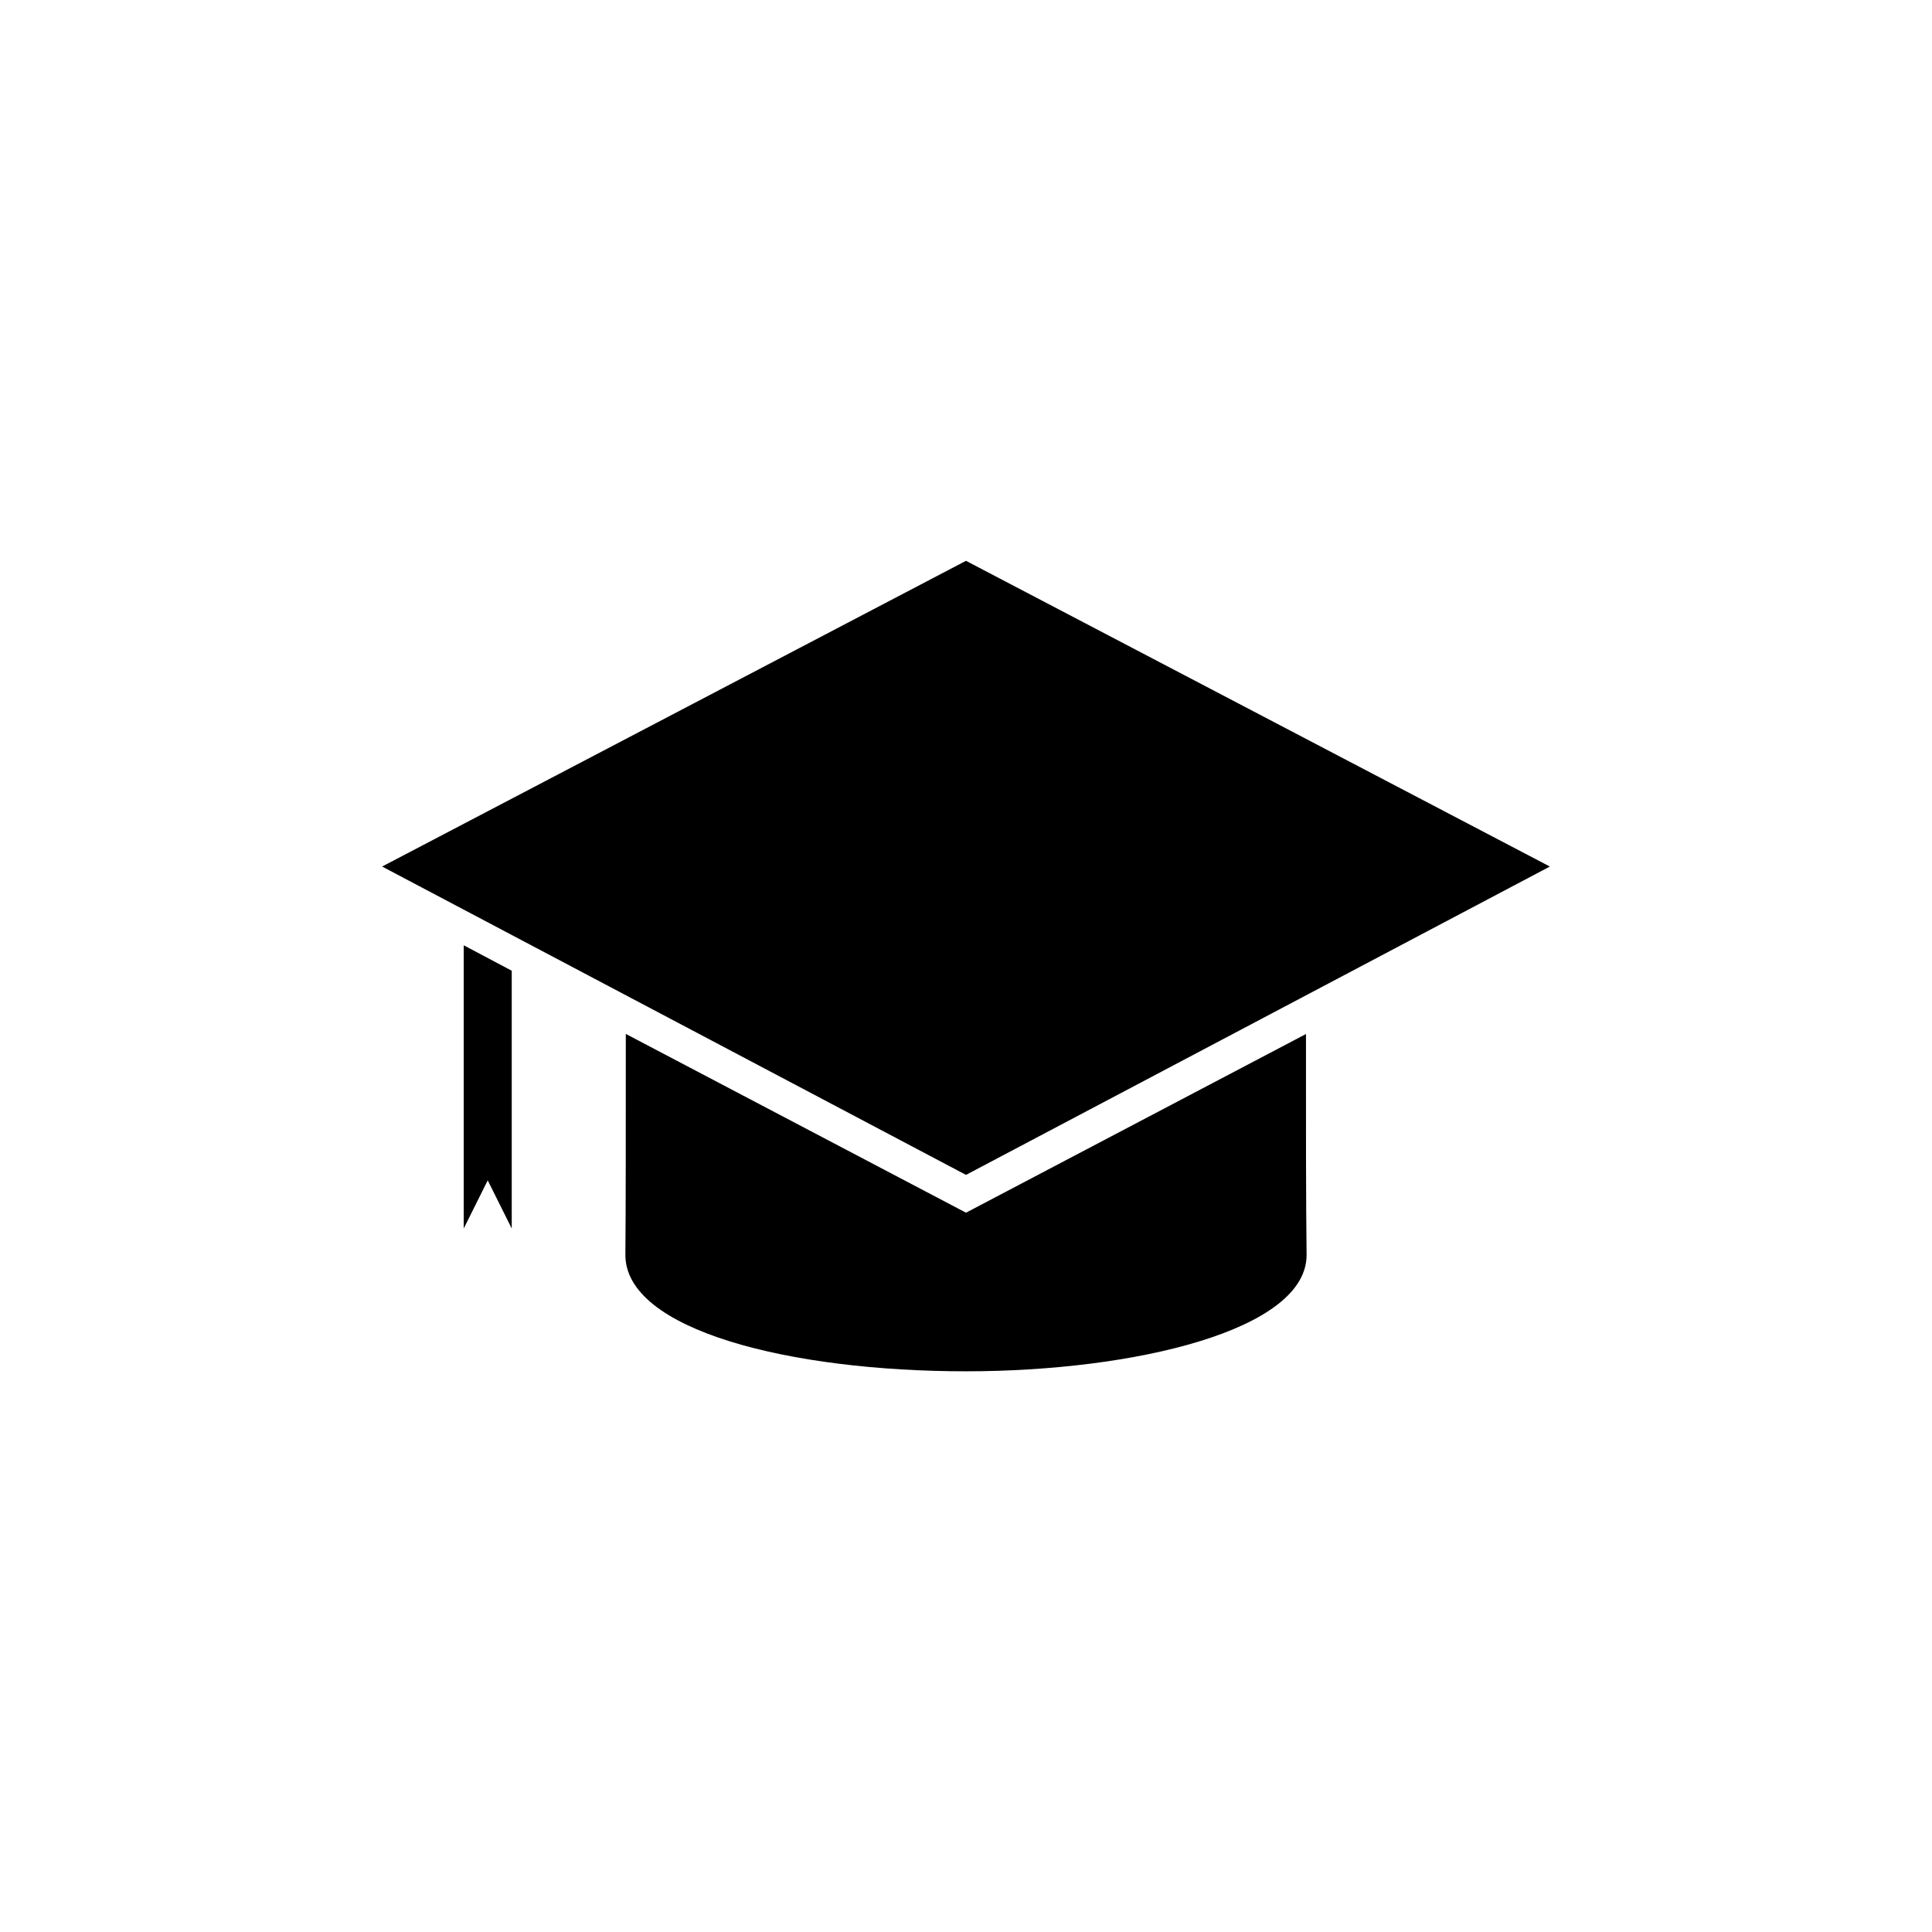
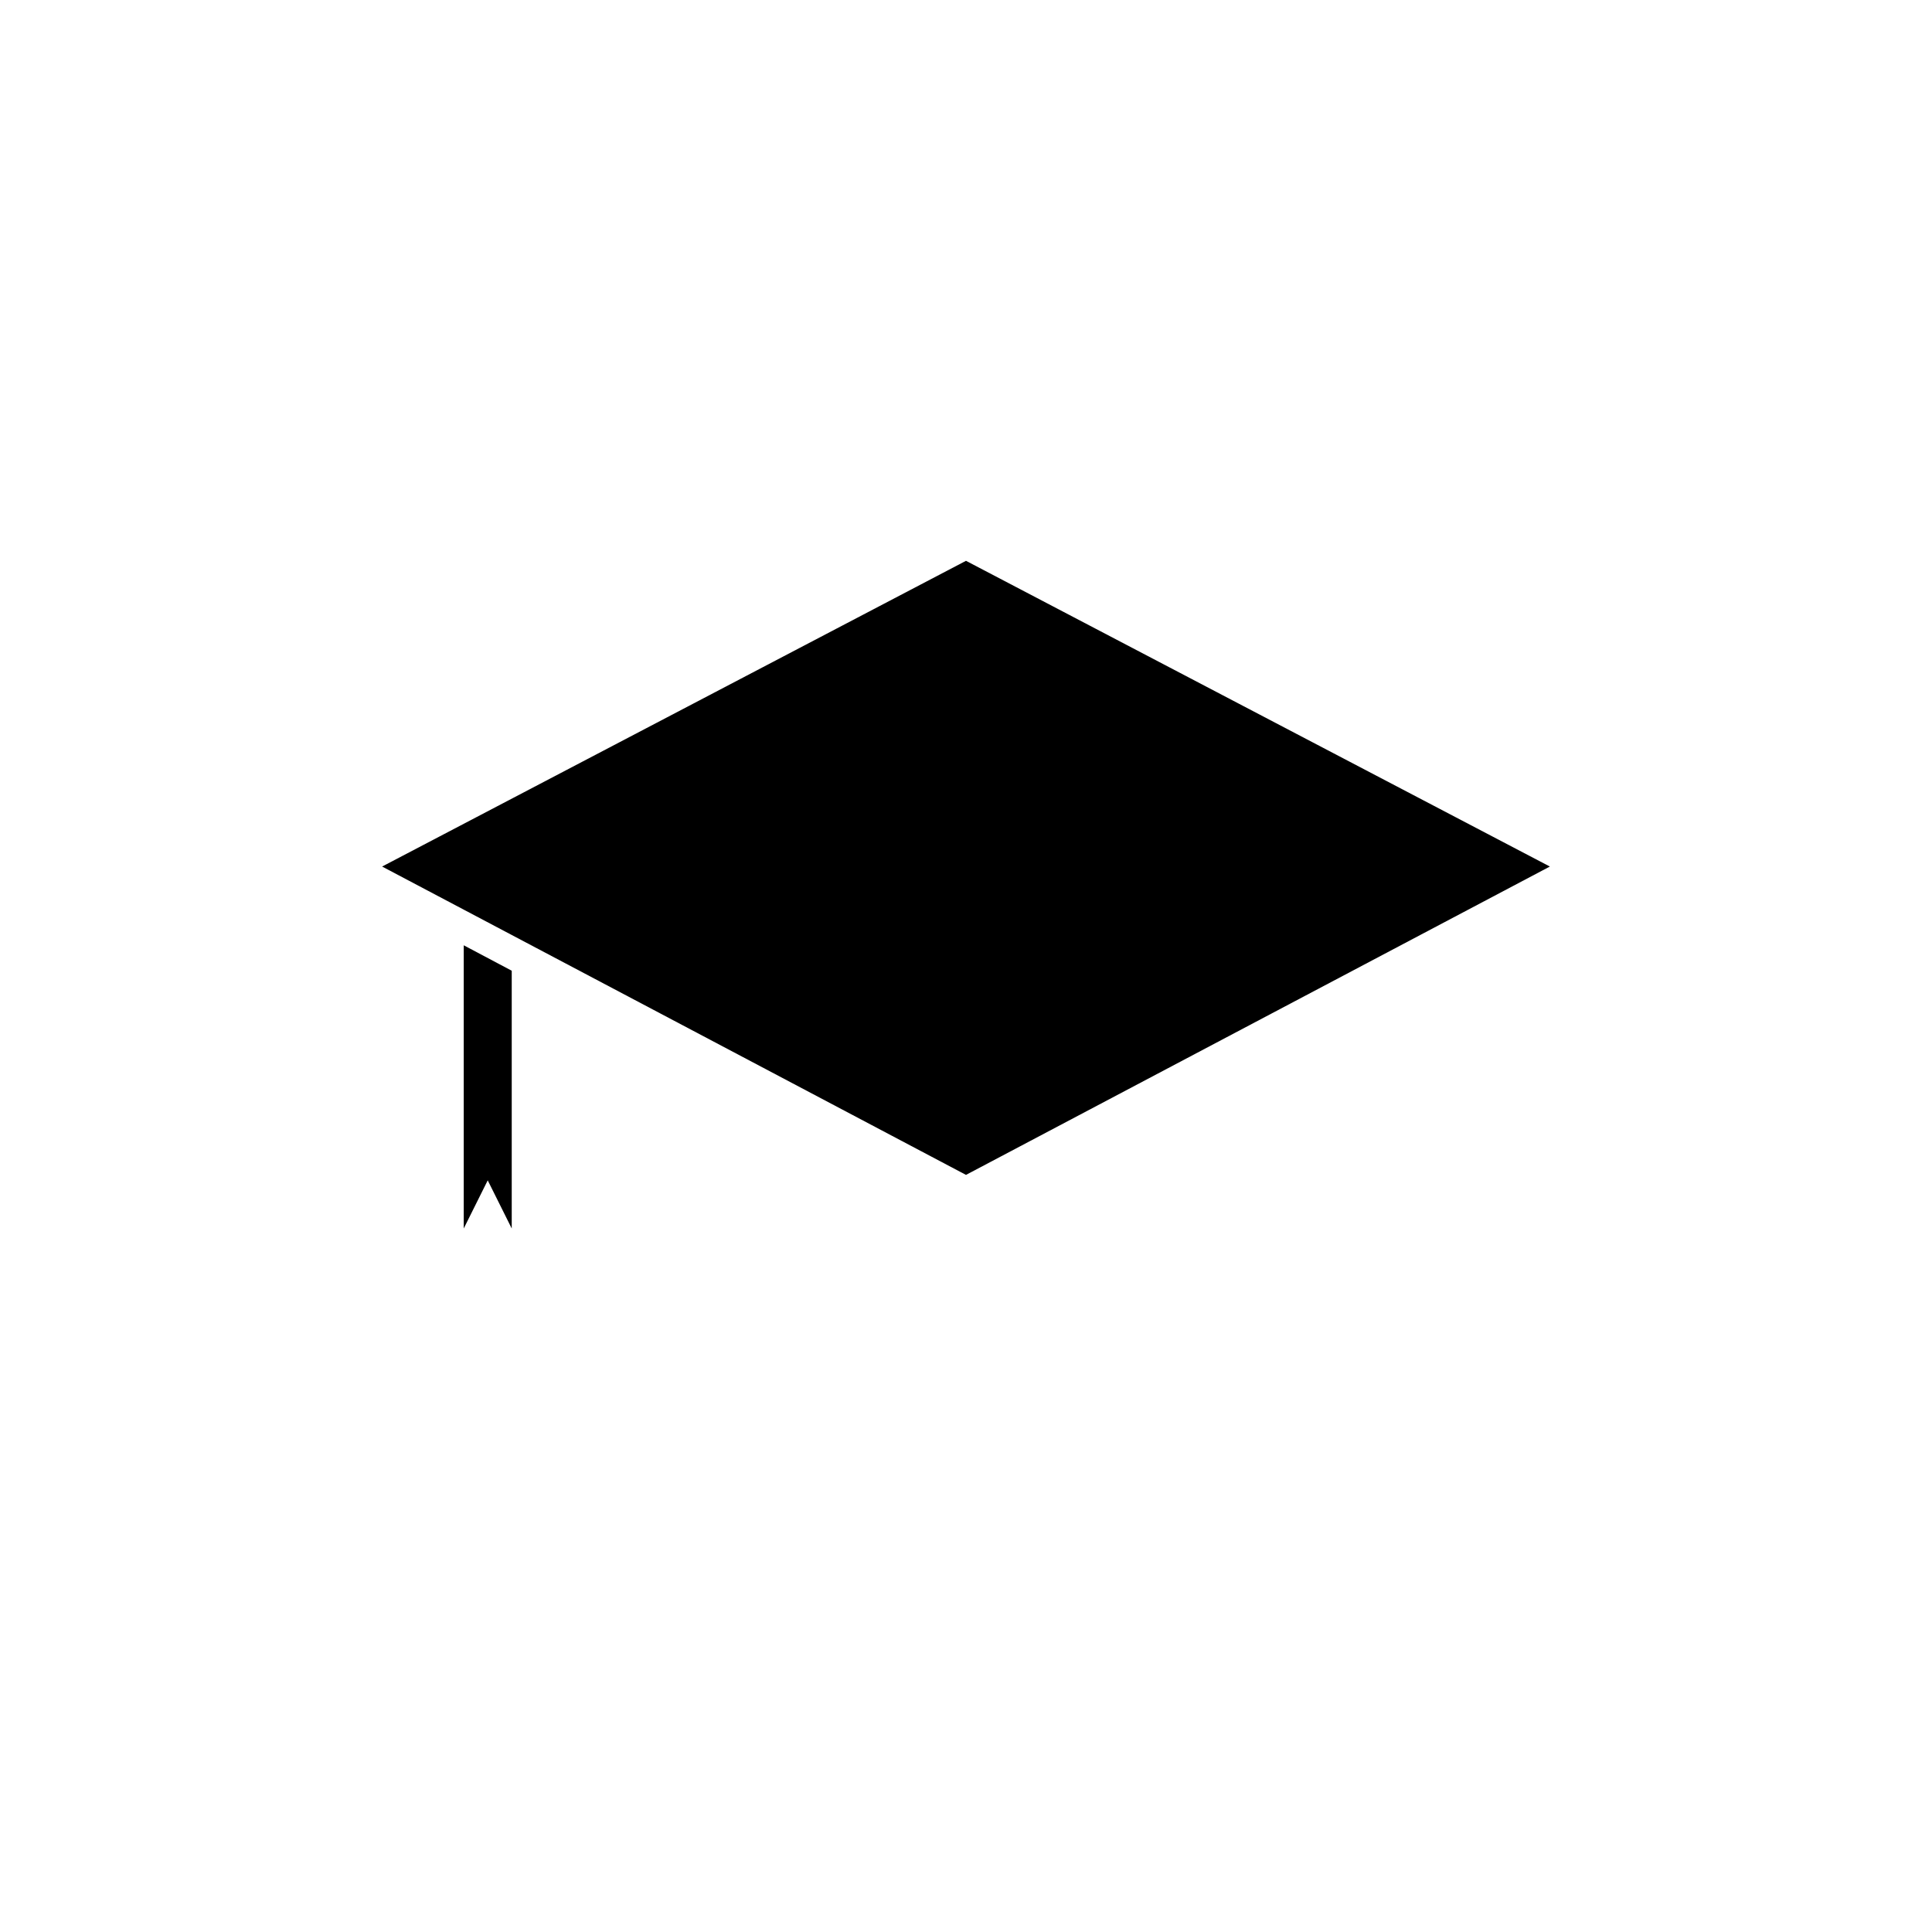
<svg xmlns="http://www.w3.org/2000/svg" id="Layer_7" data-name="Layer 7" viewBox="0 0 113.953 113.953">
  <g id="svg-citations">
    <defs>
      <style>.cls-citations-1{}</style>
    </defs>
    <title>sources</title>
-     <path class="cls-citations-1" d="M77.029,60.988,56.977,71.527,36.911,60.982c0,4.807,0,10.778-.025,13-.05,4.478,9.737,6.9,20.09,6.9,9.883,0,20.154-2.417,20.089-6.9C77.029,71.444,77.023,65.609,77.029,60.988Z" />
    <polygon class="cls-citations-1" points="27.352 72.459 28.767 69.619 30.183 72.459 30.183 57.255 27.352 55.755 27.352 72.459" />
    <polygon class="cls-citations-1" points="56.976 33.078 22.538 51.11 27.352 53.652 30.183 55.147 38.96 59.782 56.976 69.297 74.981 59.789 91.414 51.11 56.976 33.078" />
  </g>
</svg>